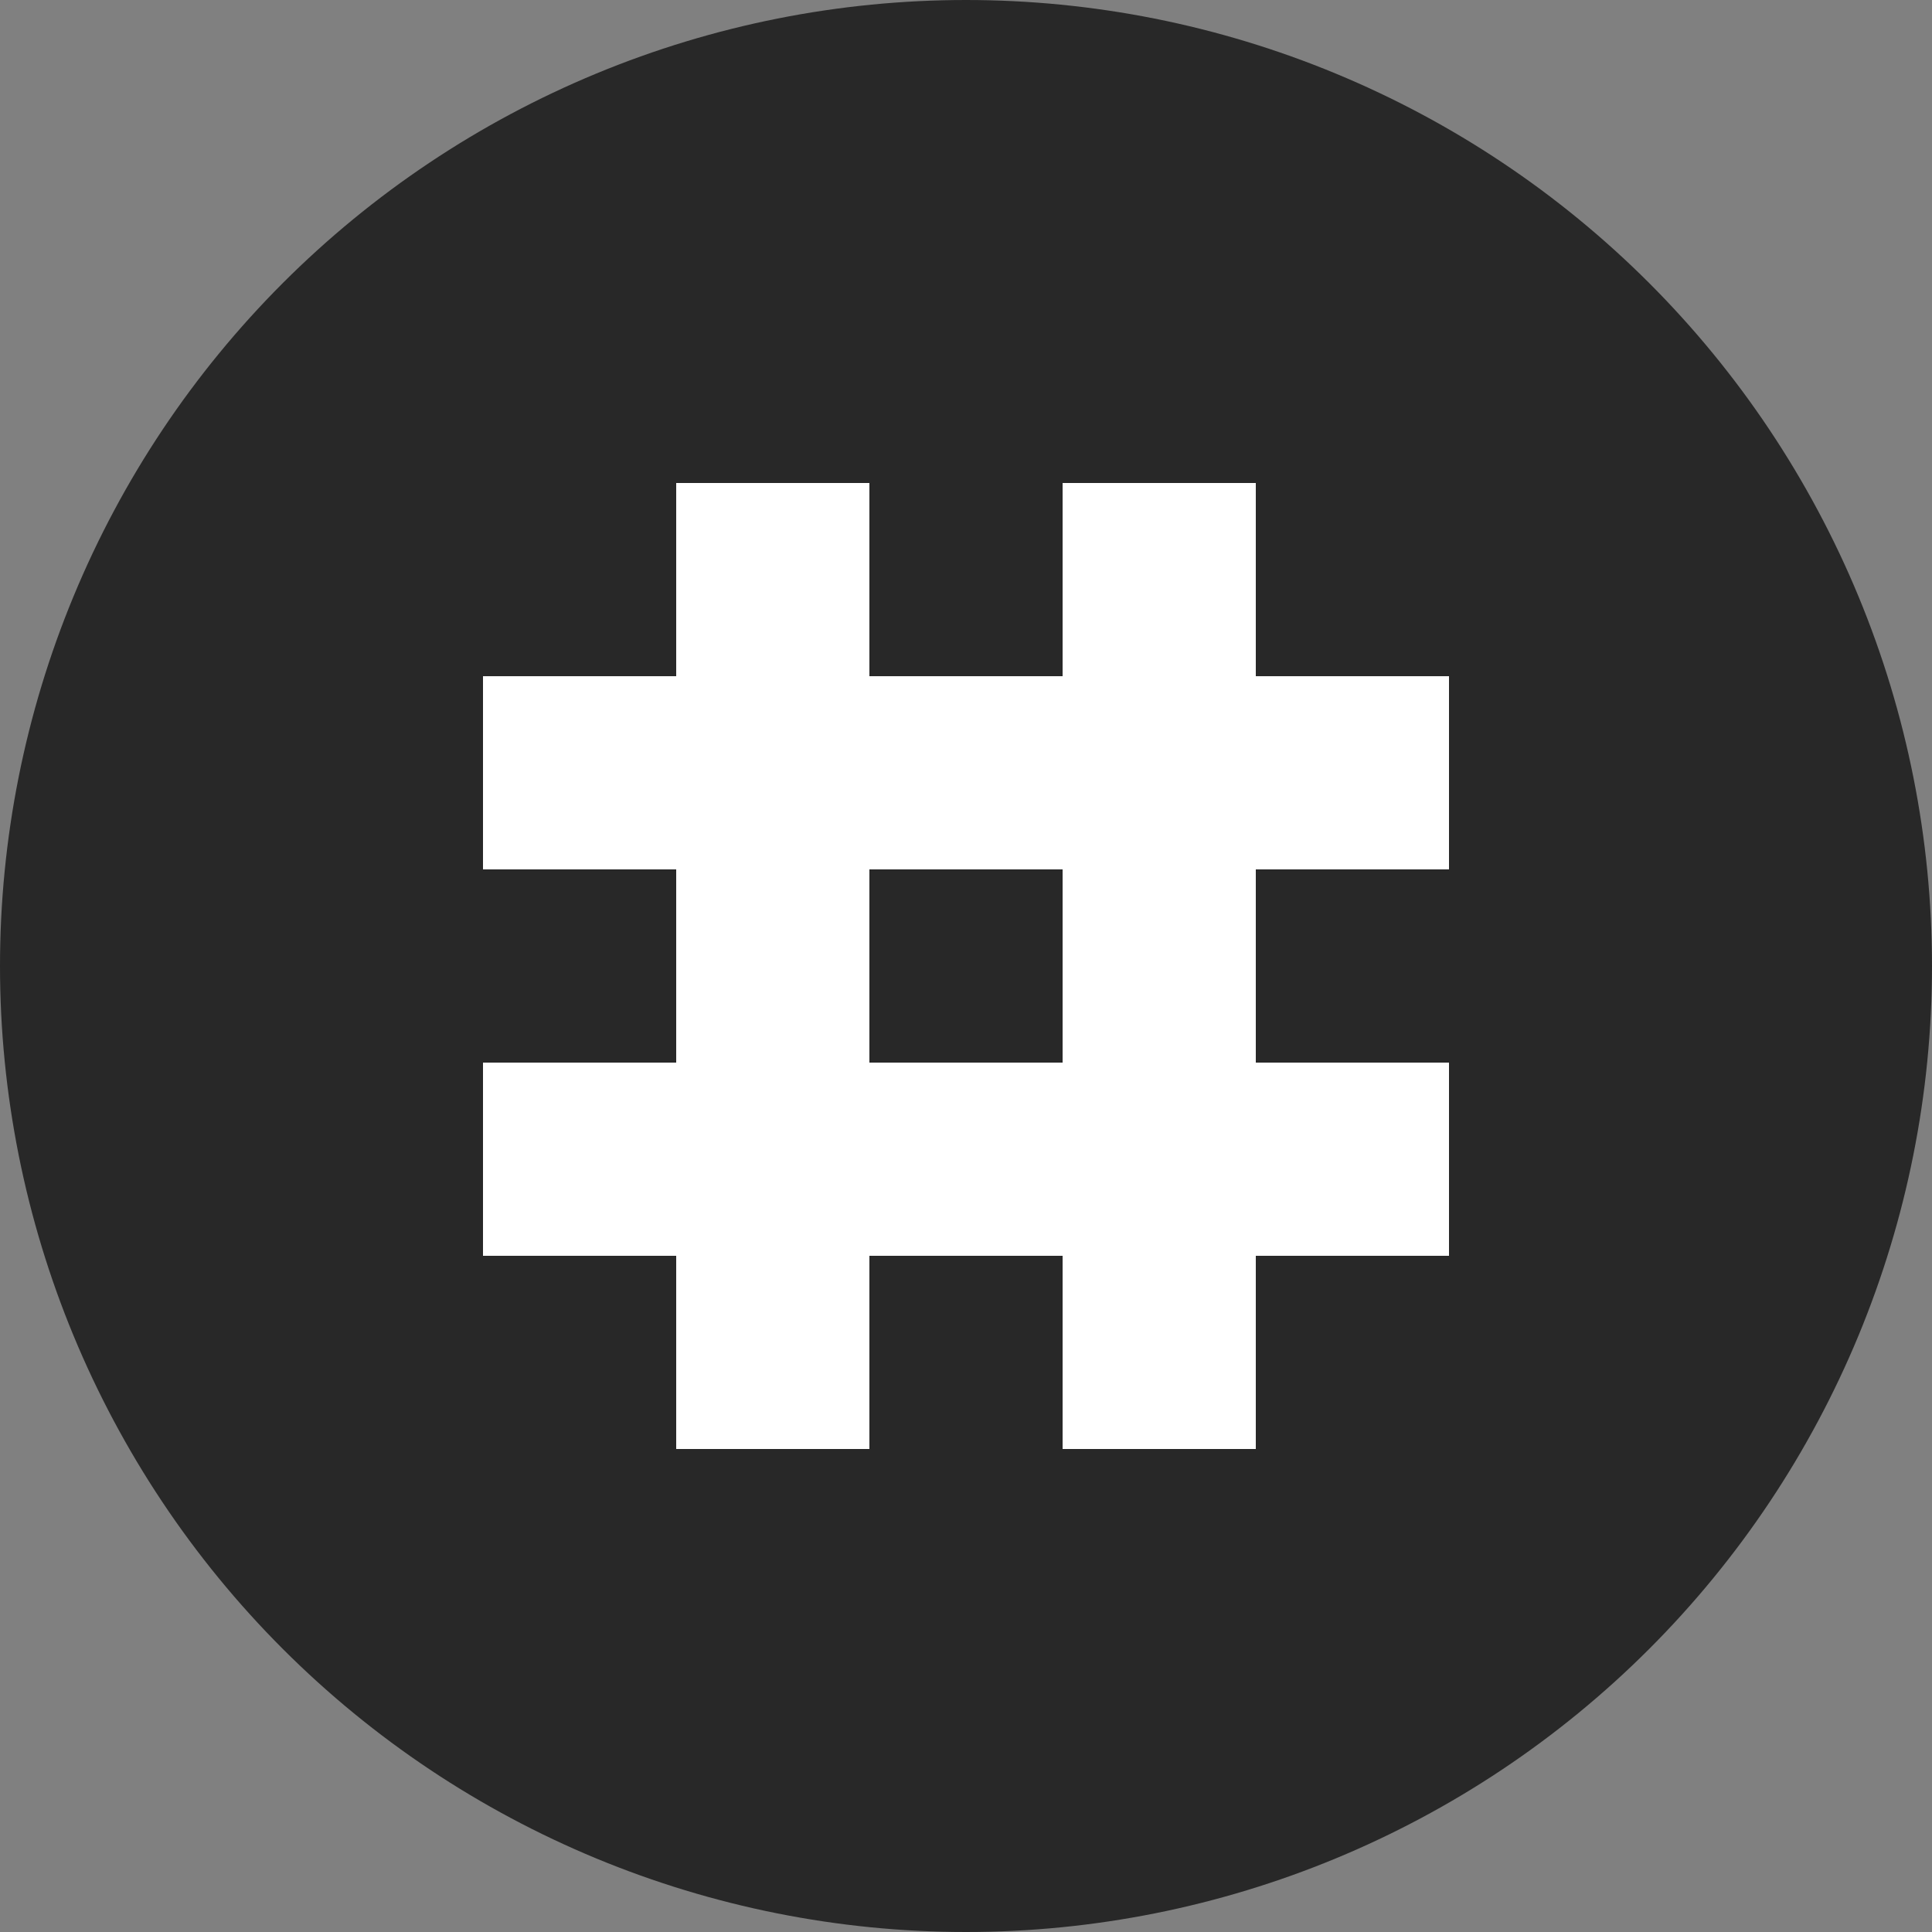
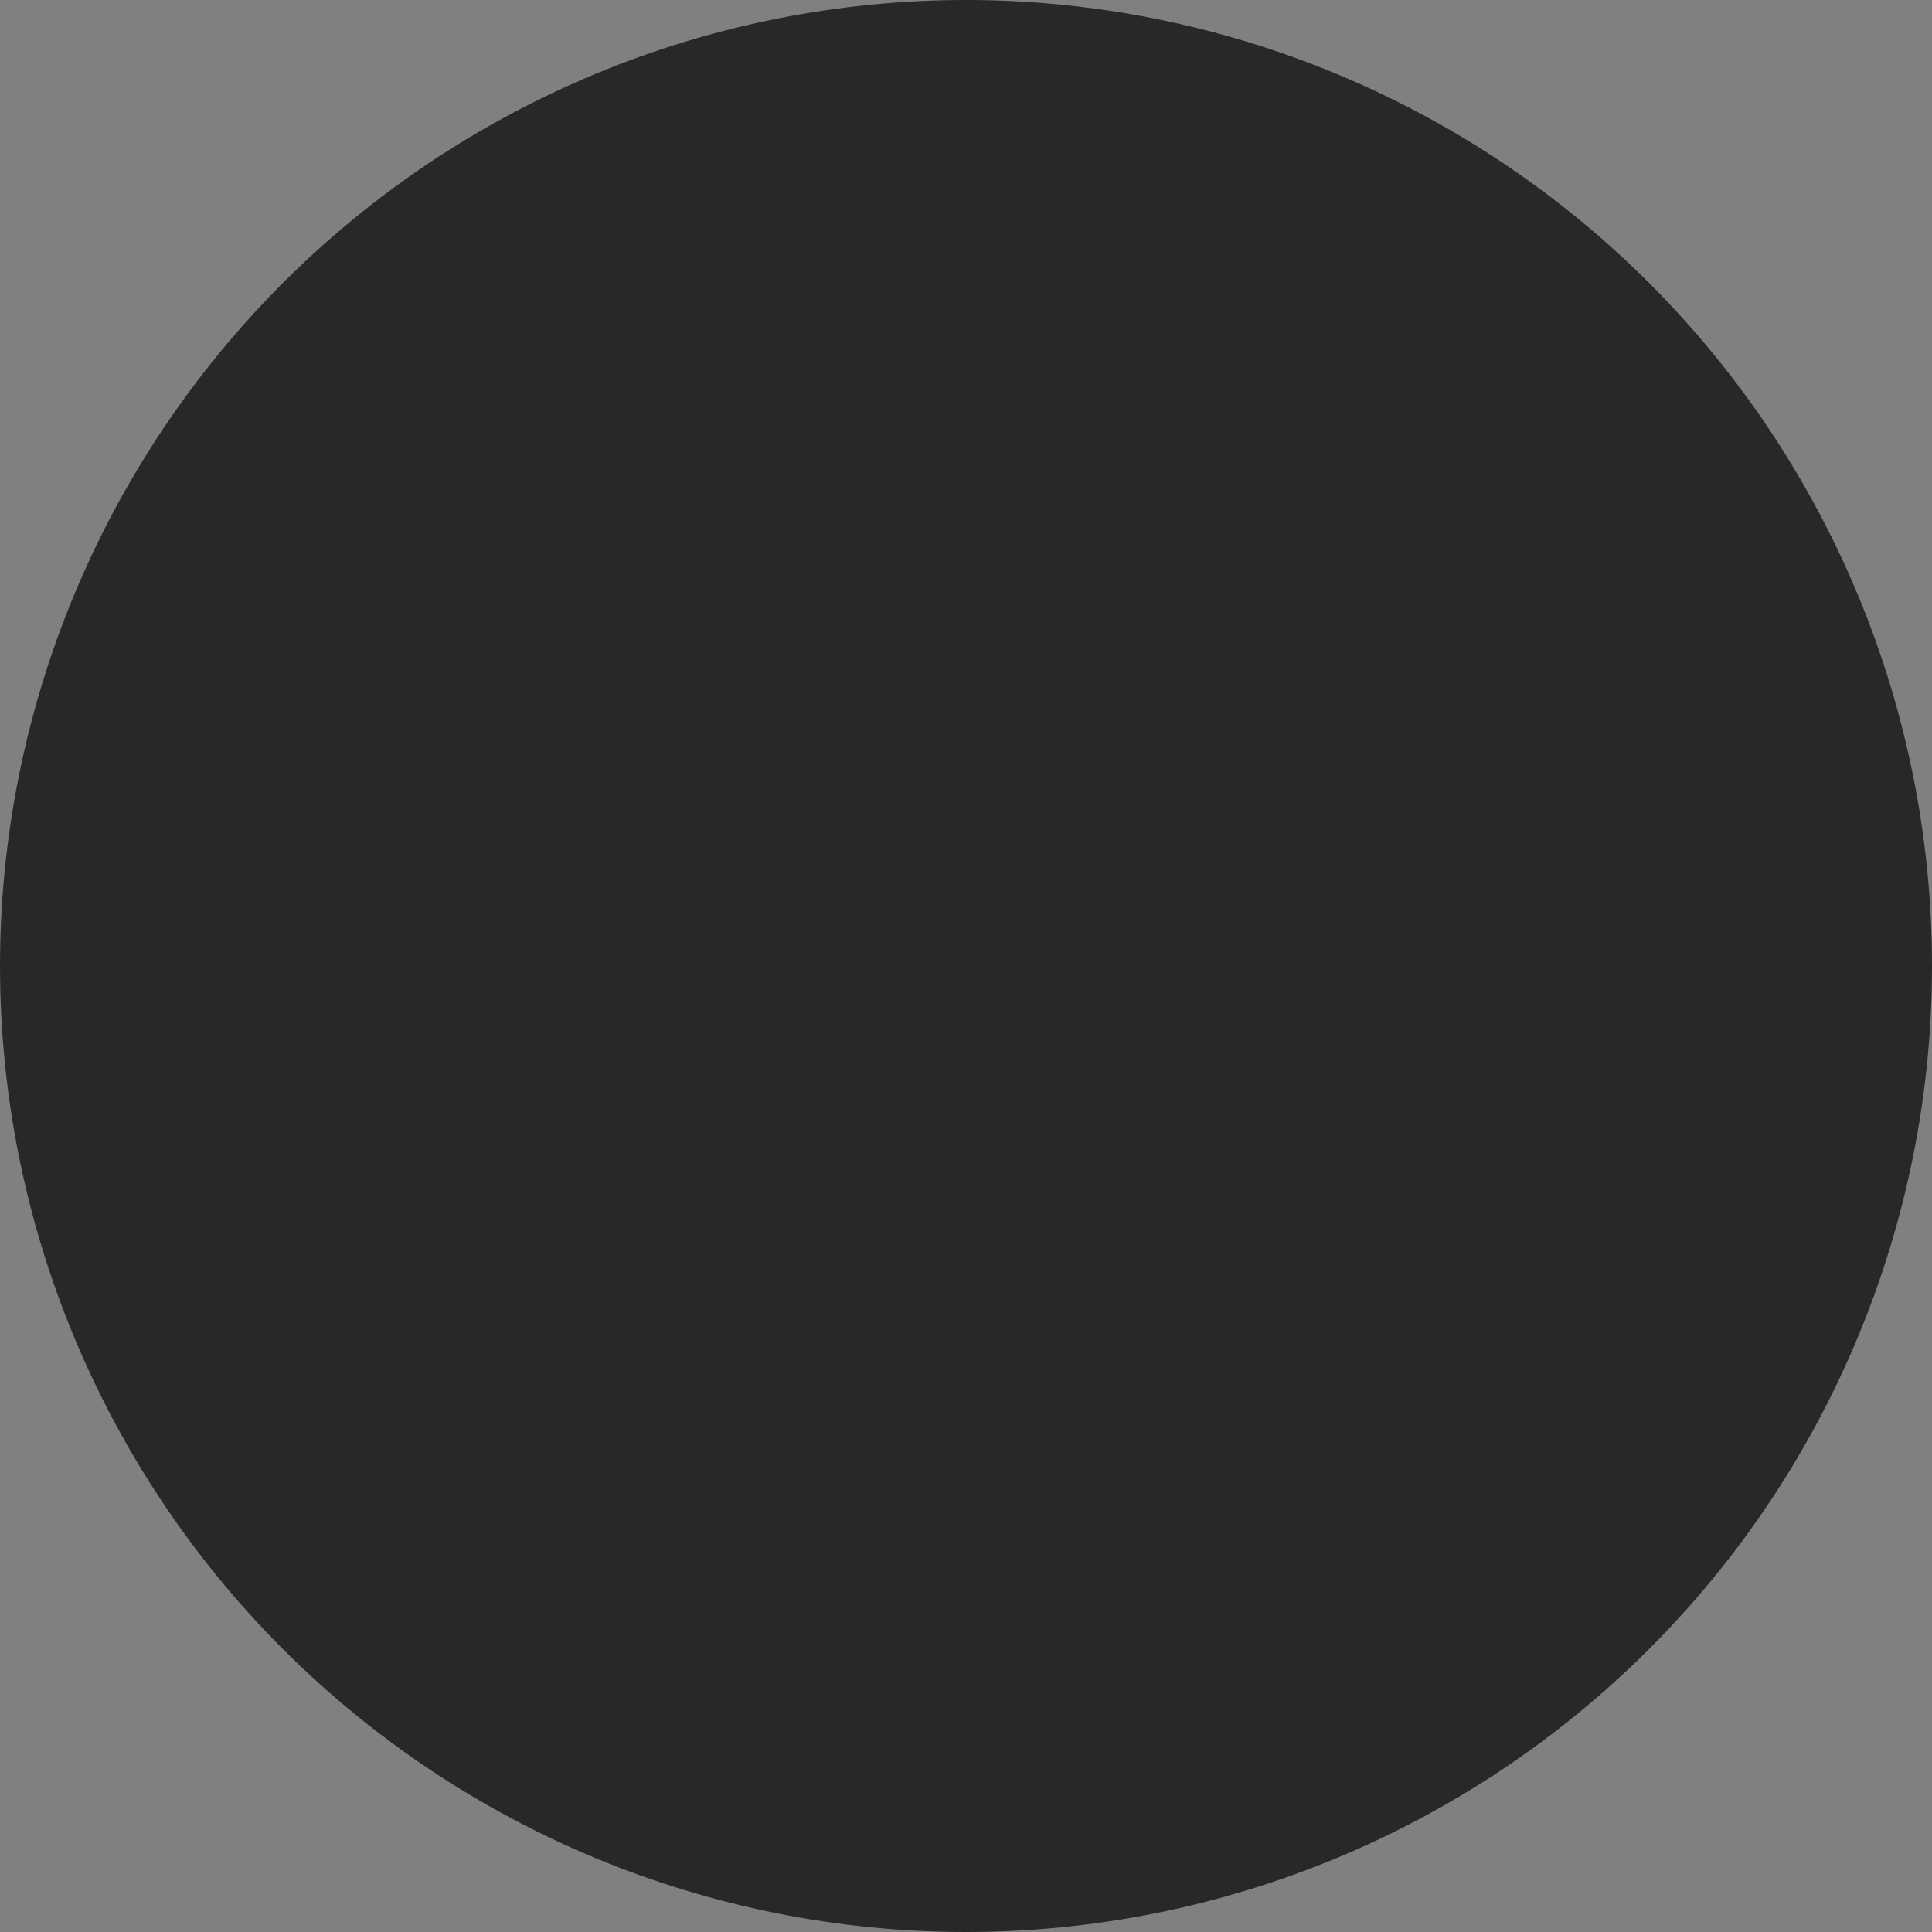
<svg xmlns="http://www.w3.org/2000/svg" width="128" height="128" viewBox="0 0 128 128" fill="none">
  <rect x="0" y="0" width="128" height="128" fill="#808080" stroke="none" />
  <path d="M64 0C55.595 -1.05071e-07 47.273 1.655 39.508 4.872C31.743 8.088 24.688 12.802 18.745 18.745C12.802 24.688 8.088 31.743 4.872 39.508C1.655 47.273 -1.50081e-05 55.595 1.0205e-10 64C3.03105e-05 80.974 6.743 97.253 18.745 109.255C30.747 121.257 47.026 128 64 128C80.974 128 97.252 121.257 109.255 109.255C121.257 97.253 128 80.974 128 64C128 55.595 126.345 47.273 123.128 39.508C119.912 31.743 115.198 24.688 109.255 18.745C103.312 12.802 96.257 8.088 88.492 4.872C80.727 1.655 72.405 1.50069e-07 64 0Z" fill="#282828" />
-   <path d="M96 57.6V44.8H83.2V32H70.4V44.8H57.6V32H44.8V44.8H32V57.6H44.8V70.4H32V83.2H44.8V96H57.6V83.2H70.4V96H83.2V83.2H96V70.4H83.2V57.6H96ZM70.4 70.4H57.6V57.6H70.4V70.4Z" fill="white" />
</svg>